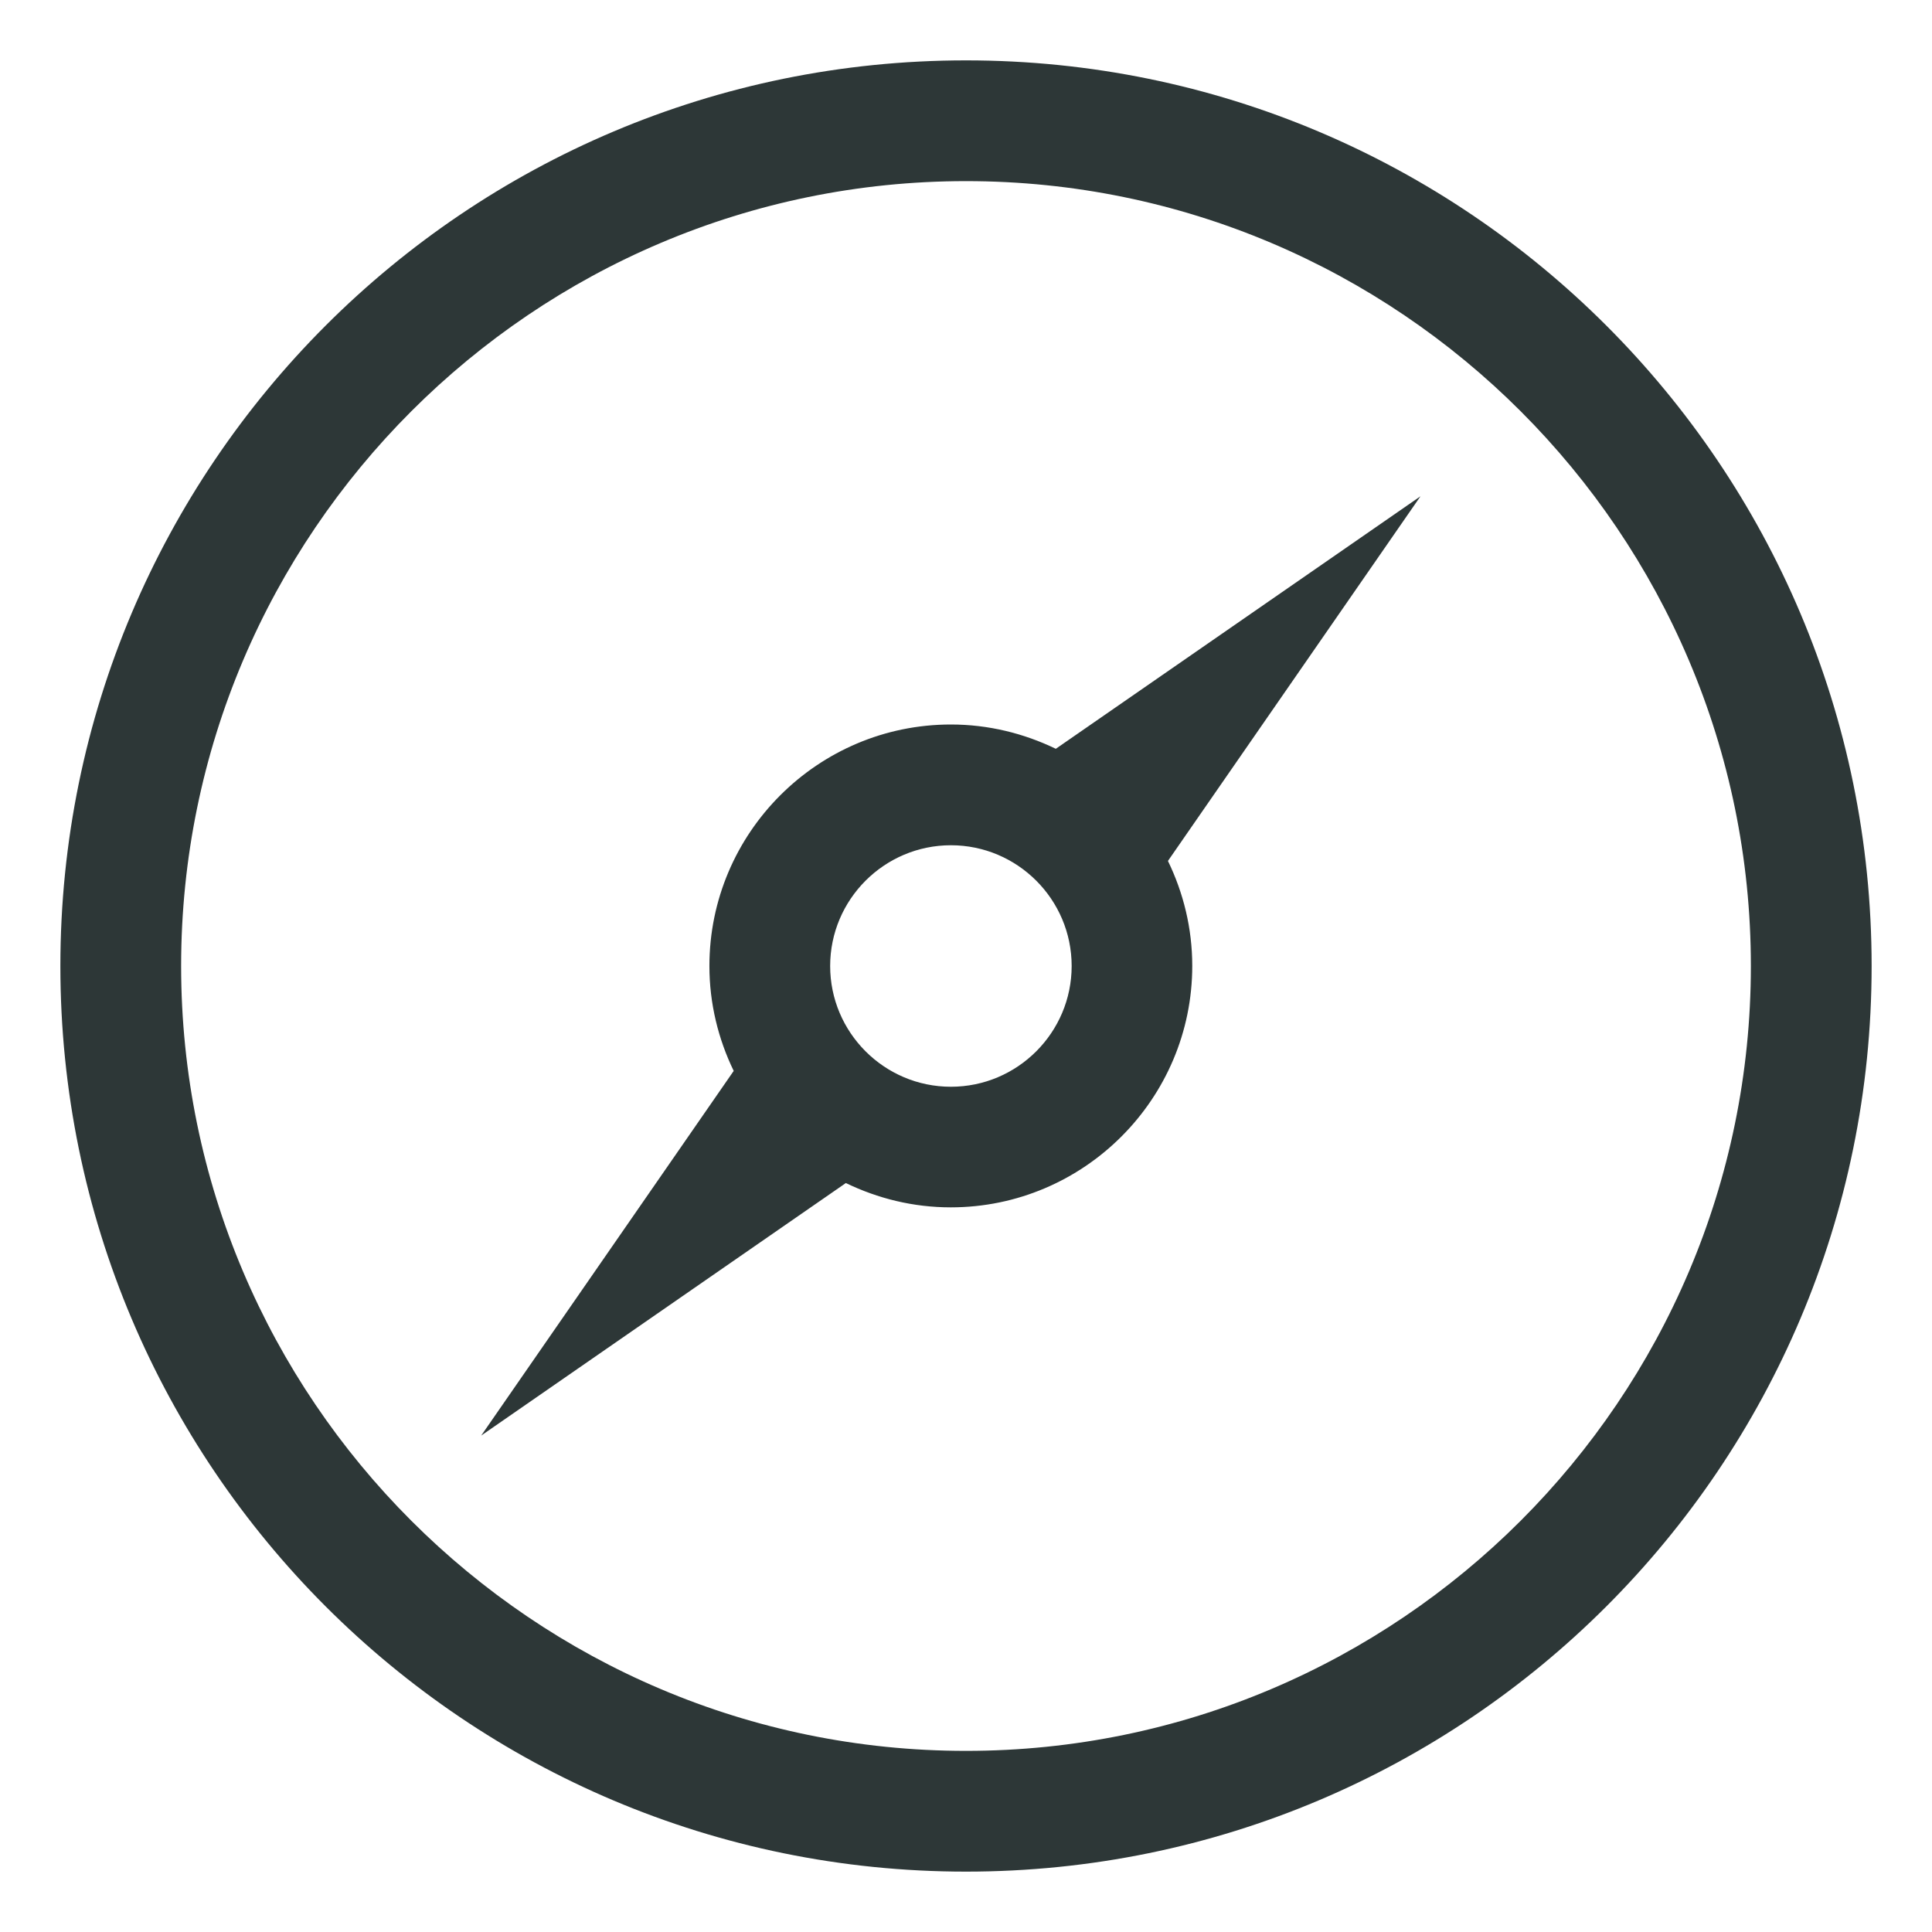
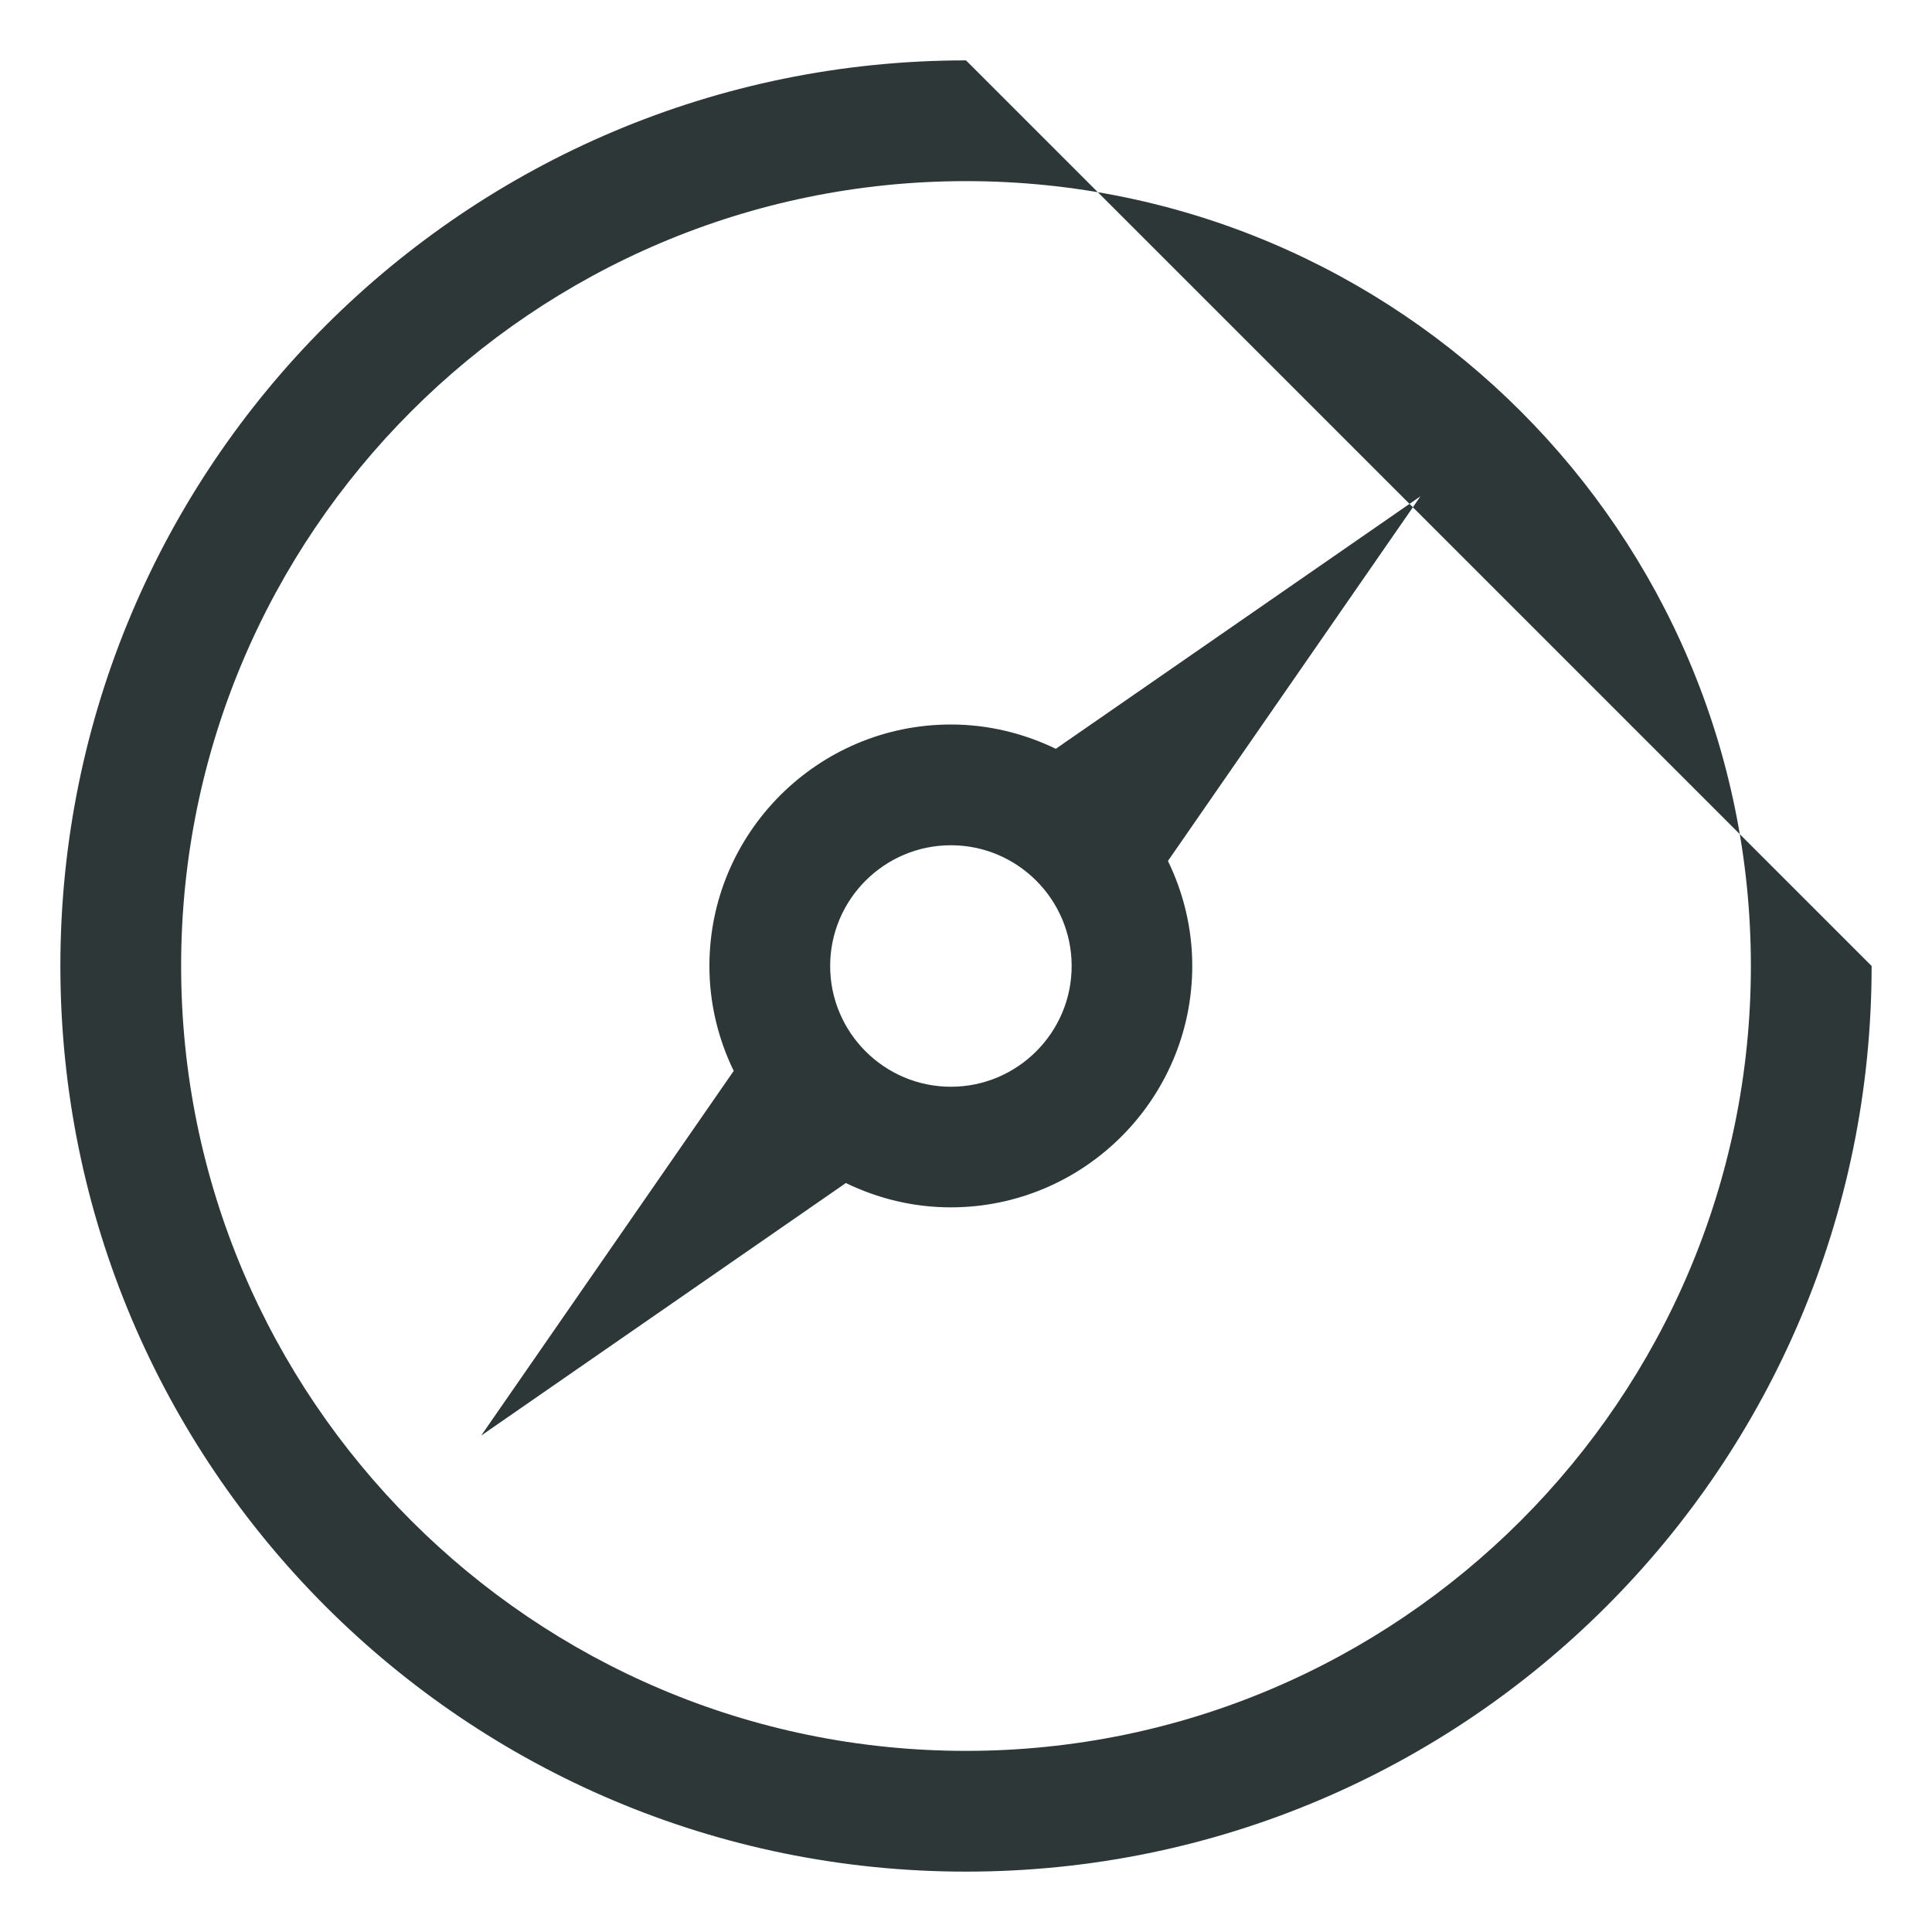
<svg xmlns="http://www.w3.org/2000/svg" width="80" height="80" viewBox="0 0 80 80" fill="none">
-   <path d="M40 2.5C19.288 2.5 2.5 19.288 2.5 40C2.5 60.712 19.288 77.5 40 77.5C60.712 77.5 77.5 60.712 77.5 40C77.5 19.288 60.712 2.5 40 2.5ZM40 72.5C22.081 72.5 7.5 57.919 7.5 40C7.5 22.081 22.081 7.5 40 7.5C57.919 7.5 72.5 22.081 72.5 40C72.5 57.919 57.919 72.5 40 72.5ZM43.719 31.006C42.4 30.369 40.931 30 39.375 30C33.862 30 29.375 34.487 29.375 40C29.375 41.556 29.744 43.031 30.381 44.344L19.925 59.444L35.025 48.987C36.344 49.625 37.812 49.994 39.369 49.994C44.881 49.994 49.369 45.506 49.369 39.994C49.369 38.438 49 36.962 48.362 35.65L58.819 20.55L43.719 31.006ZM39.375 45C36.619 45 34.375 42.756 34.375 40C34.375 37.244 36.619 35 39.375 35C42.131 35 44.375 37.244 44.375 40C44.375 42.756 42.131 45 39.375 45Z" fill="#2D3737" />
+   <path d="M40 2.5C19.288 2.5 2.5 19.288 2.5 40C2.5 60.712 19.288 77.5 40 77.5C60.712 77.5 77.5 60.712 77.5 40ZM40 72.5C22.081 72.5 7.5 57.919 7.5 40C7.5 22.081 22.081 7.5 40 7.5C57.919 7.5 72.5 22.081 72.5 40C72.5 57.919 57.919 72.5 40 72.5ZM43.719 31.006C42.4 30.369 40.931 30 39.375 30C33.862 30 29.375 34.487 29.375 40C29.375 41.556 29.744 43.031 30.381 44.344L19.925 59.444L35.025 48.987C36.344 49.625 37.812 49.994 39.369 49.994C44.881 49.994 49.369 45.506 49.369 39.994C49.369 38.438 49 36.962 48.362 35.65L58.819 20.55L43.719 31.006ZM39.375 45C36.619 45 34.375 42.756 34.375 40C34.375 37.244 36.619 35 39.375 35C42.131 35 44.375 37.244 44.375 40C44.375 42.756 42.131 45 39.375 45Z" fill="#2D3737" />
</svg>